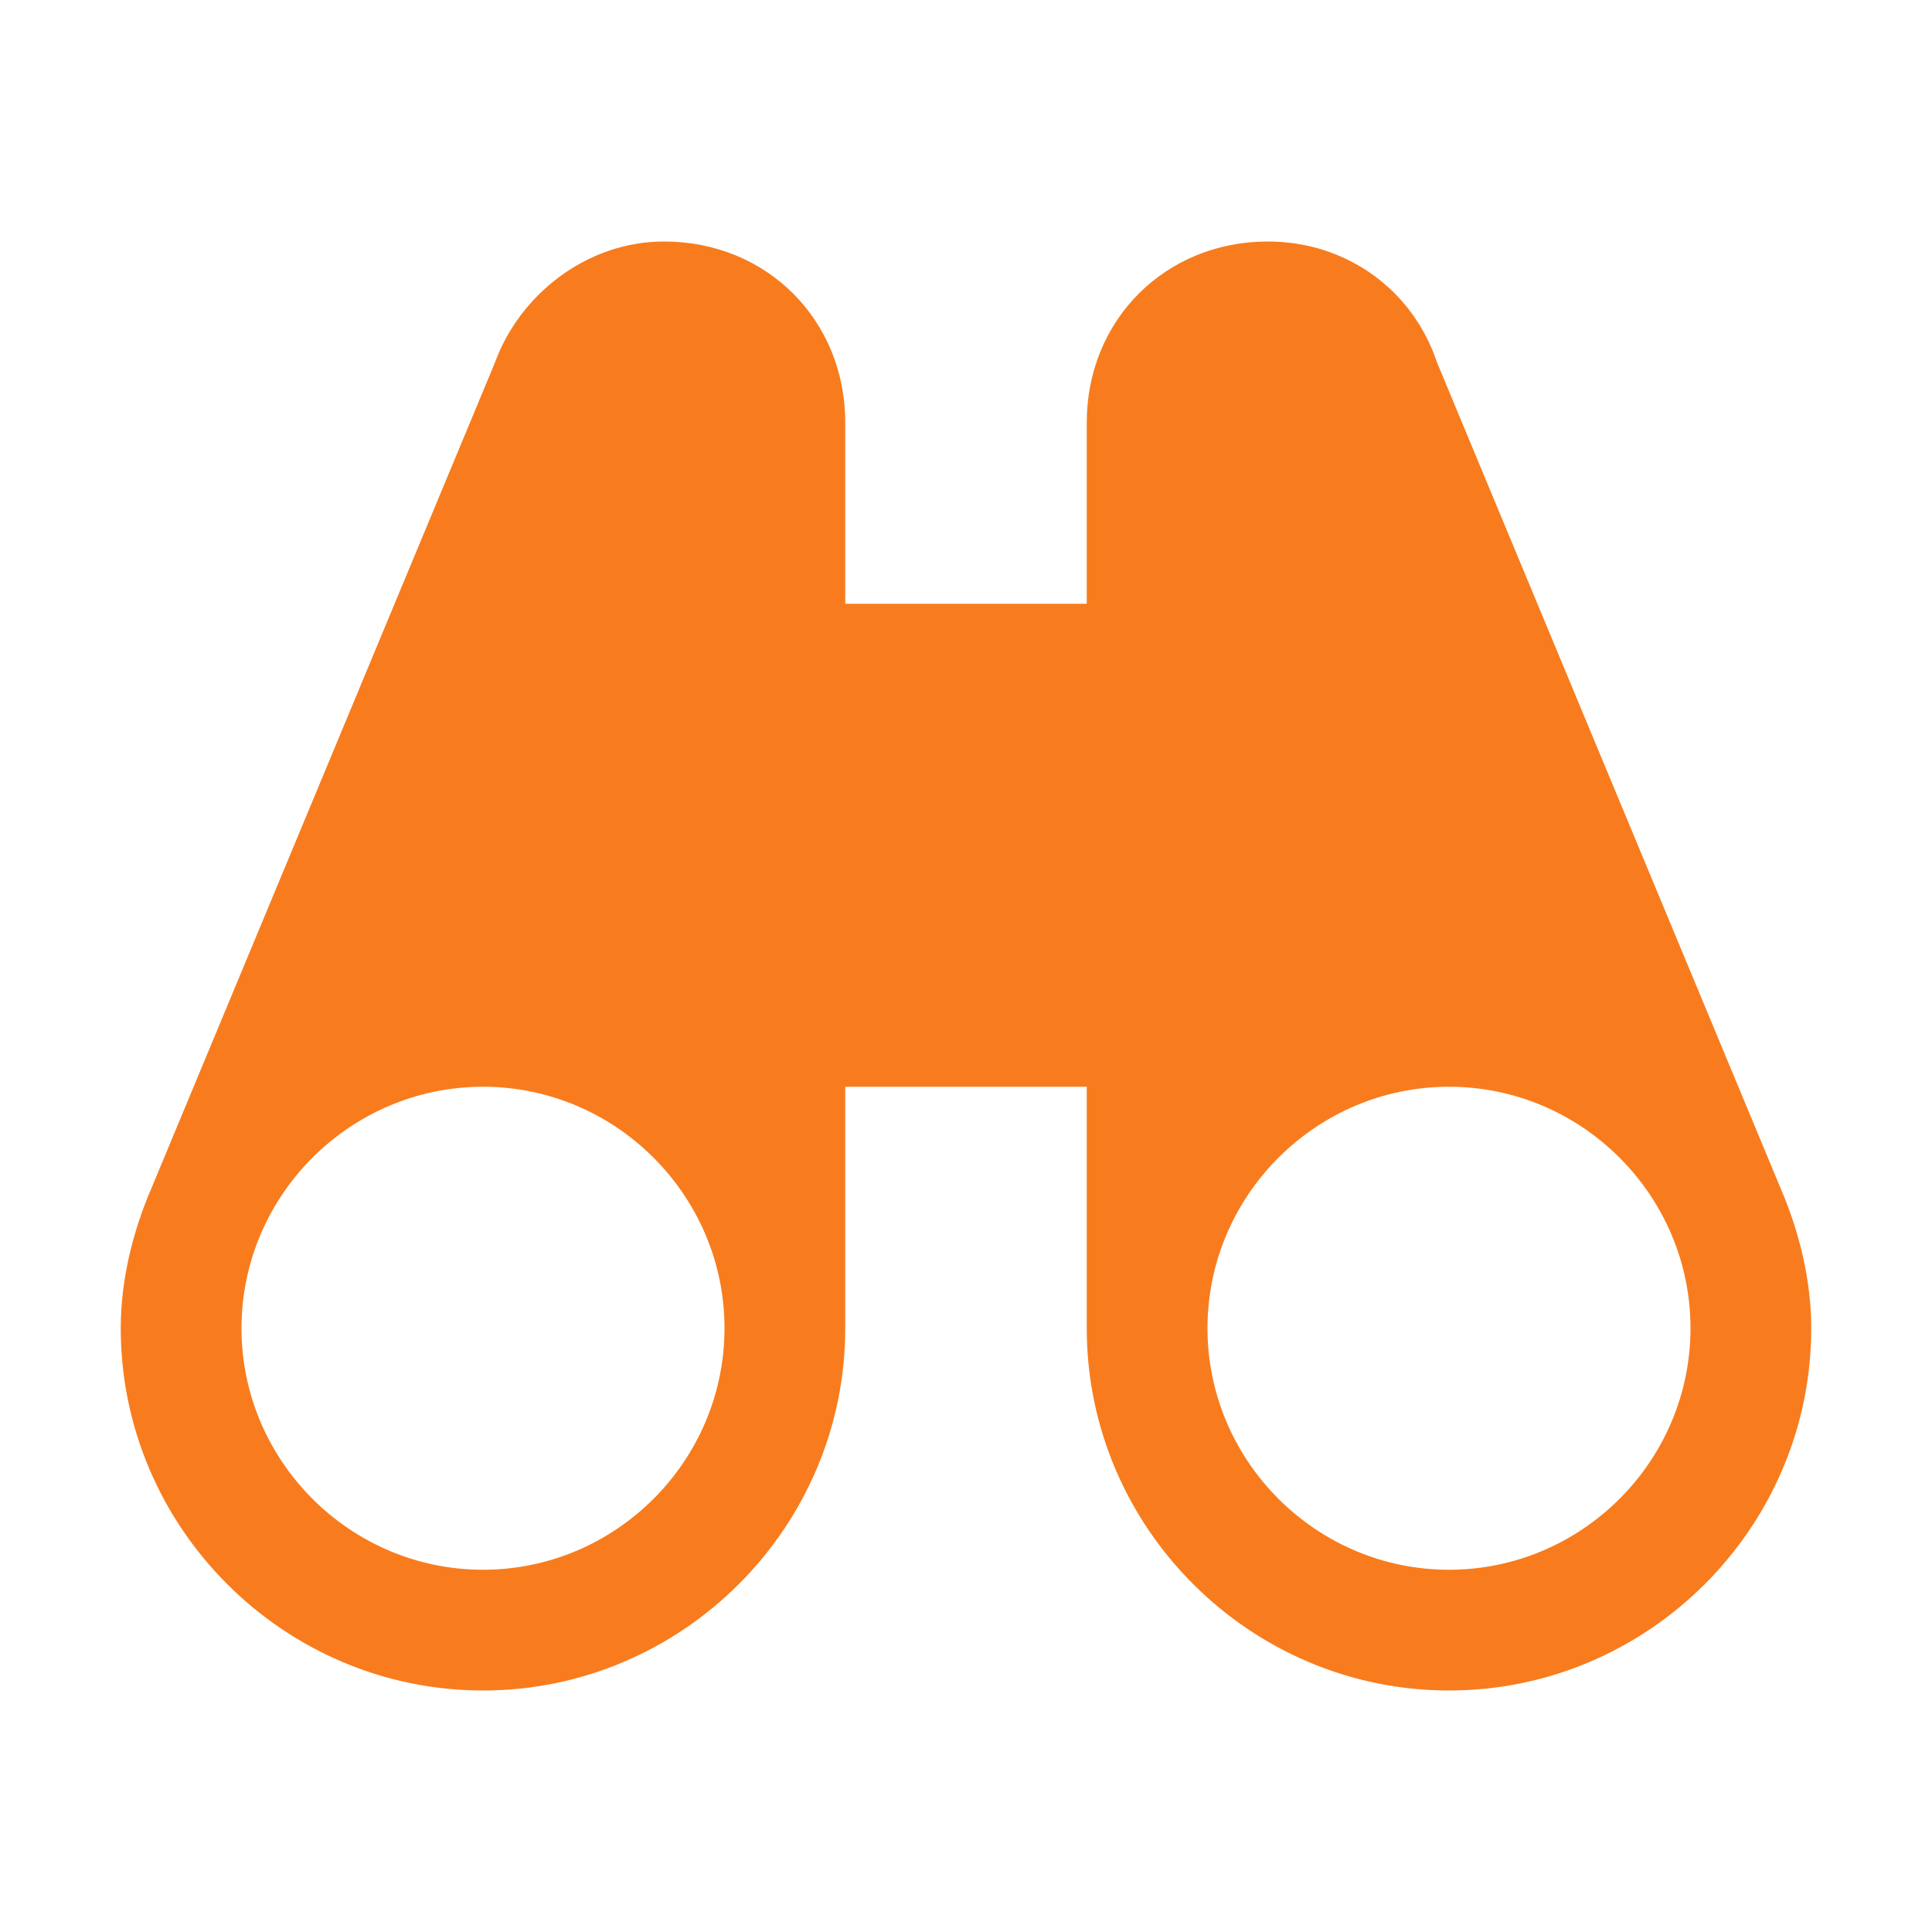
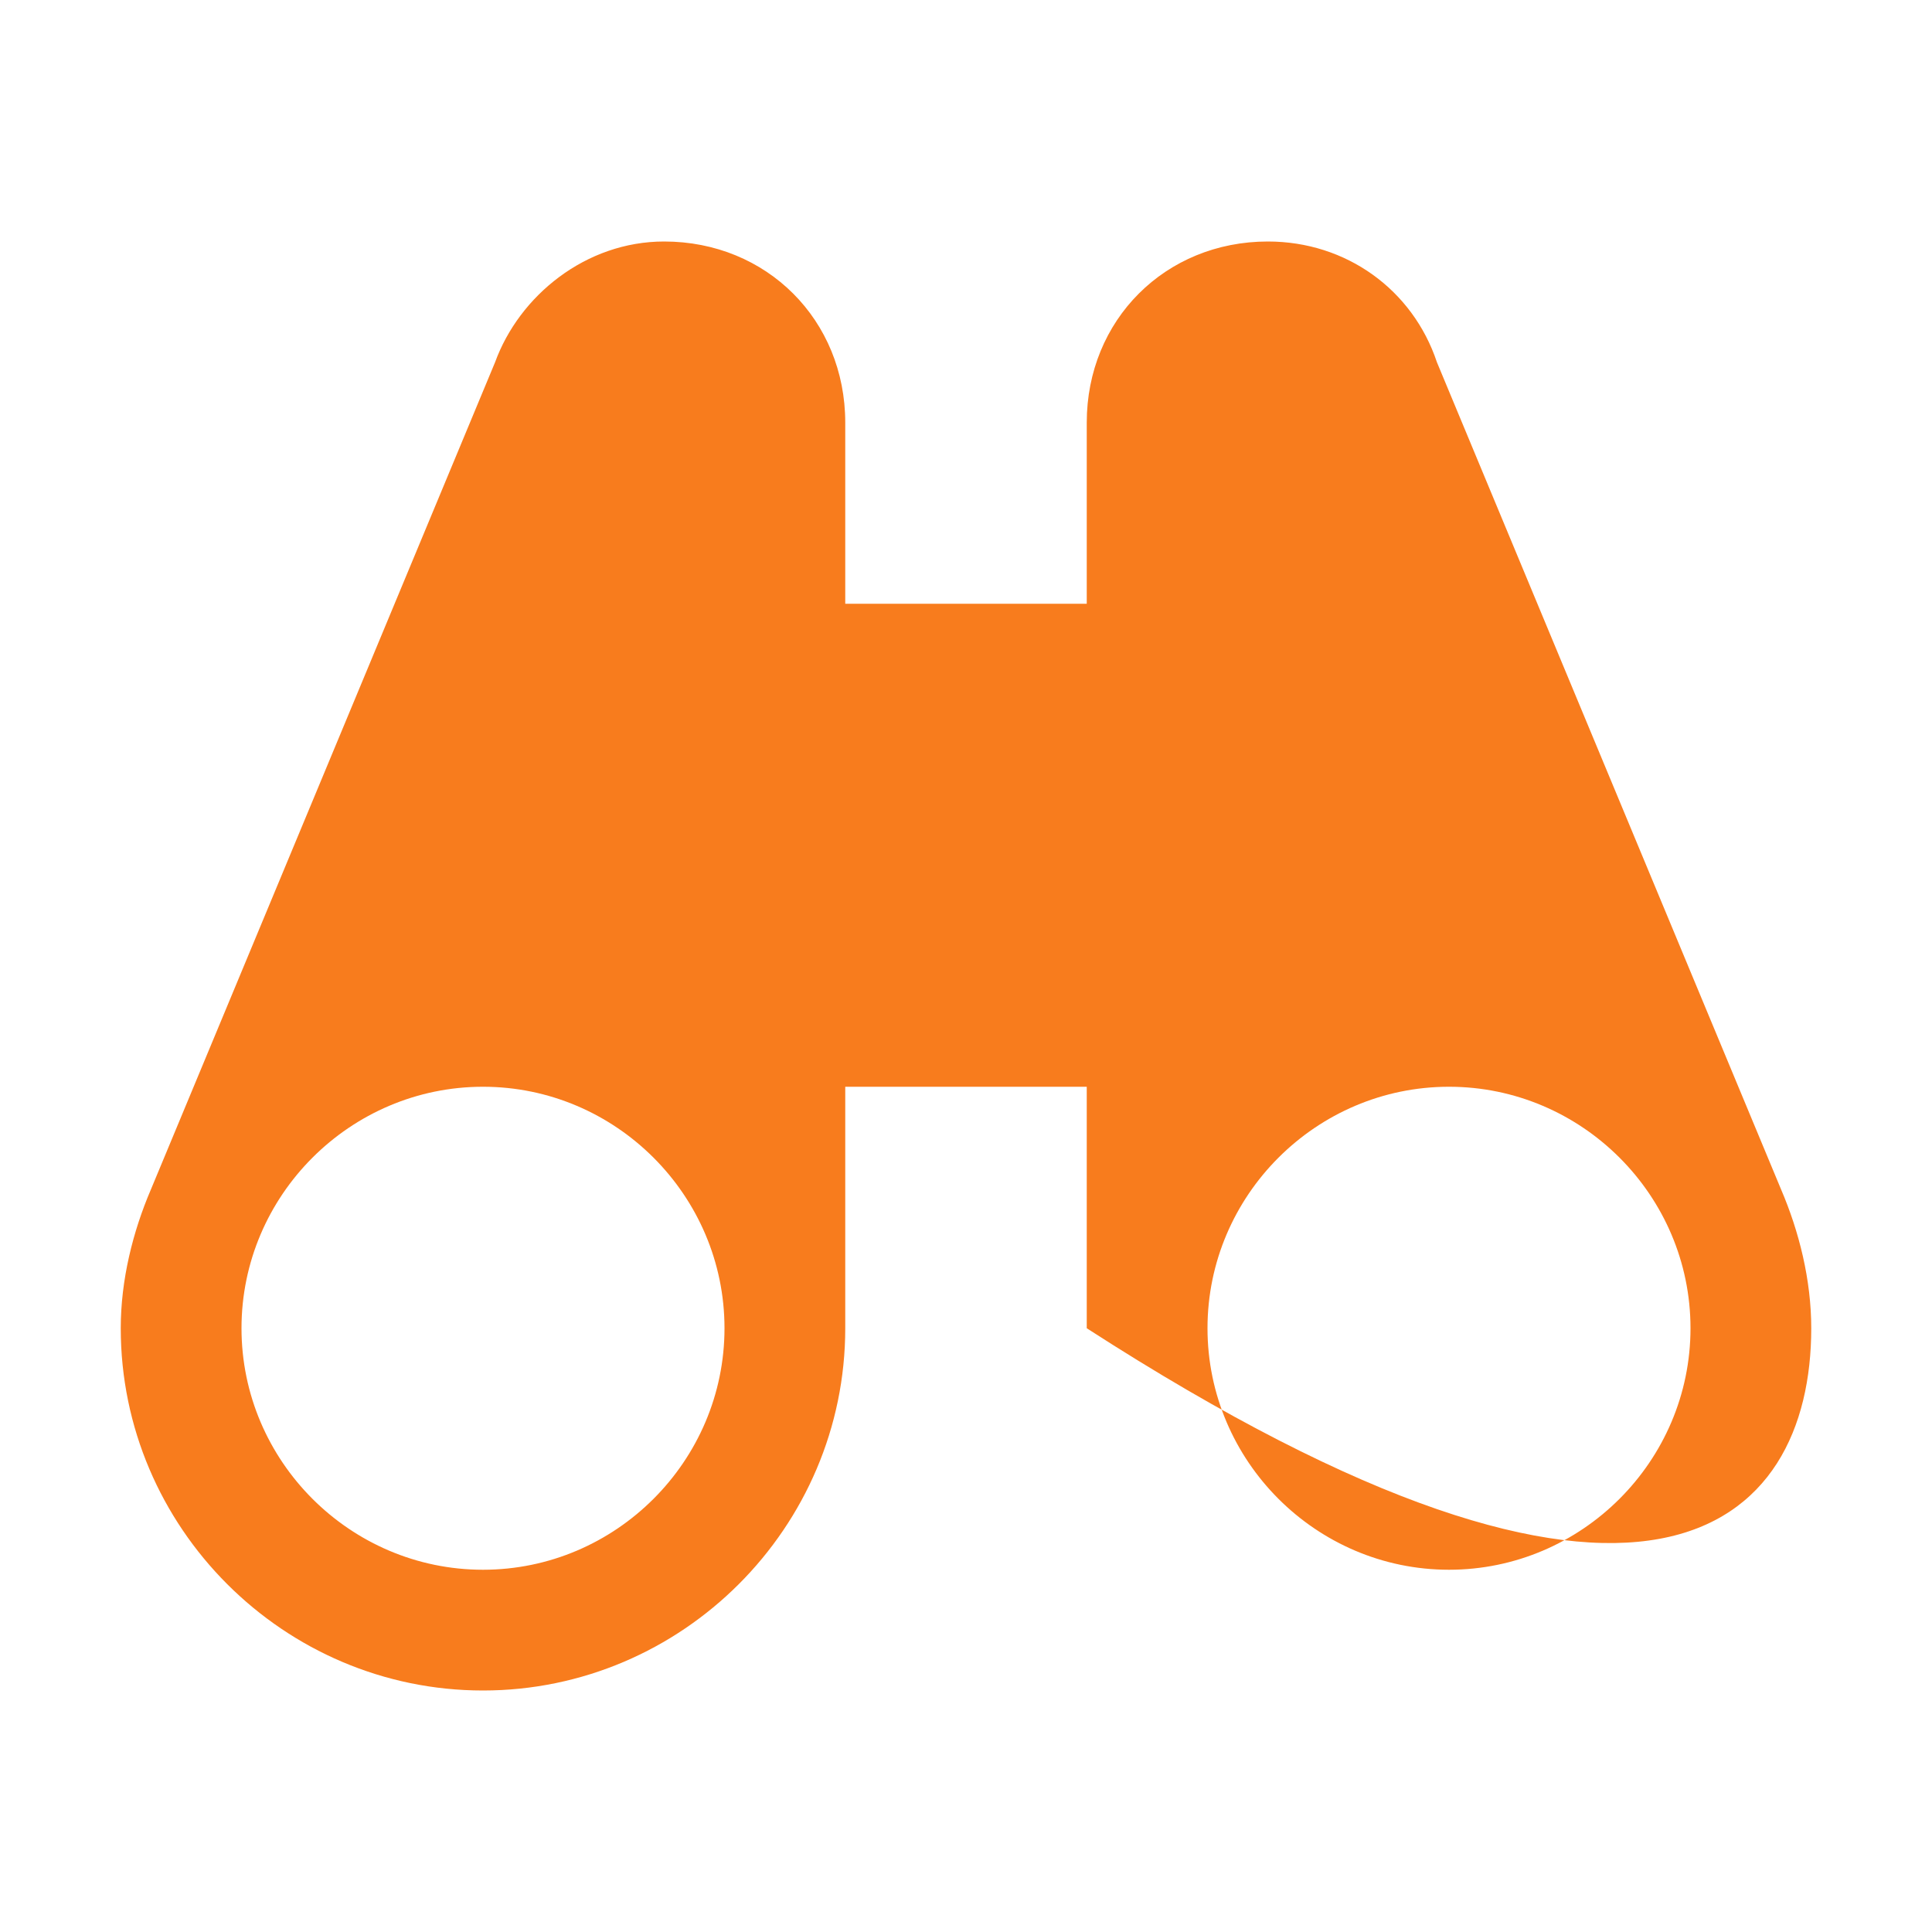
<svg xmlns="http://www.w3.org/2000/svg" viewBox="-2 -4 32 32">
  <g id="Layer_1" transform="translate(-2, -4)" style="enable-background:new 0 0 32 32">
    <g id="Find">
-       <path d="M29.5, 19.7L29.5, 19.7L29.5, 19.7C29.5, 19.7 29.5, 19.7 29.5, 19.7L23.8, 6L23.8, 6C23.4, 4.8 22.3, 4 21, 4C19.3, 4 18, 5.3 18, 7L18, 10L14, 10L14, 7C14, 5.3 12.7, 4 11, 4C9.7, 4 8.6, 4.9 8.2, 6L8.2, 6L2.5, 19.7C2.5, 19.7 2.5, 19.7 2.5, 19.7L2.5, 19.7L2.5, 19.7C2.2, 20.4 2, 21.2 2, 22C2, 25.3 4.7, 28 8, 28C11.3, 28 14, 25.3 14, 22L14, 18L18, 18L18, 22C18, 25.3 20.7, 28 24, 28C27.3, 28 30, 25.3 30, 22C30, 21.2 29.8, 20.4 29.5, 19.7zM8, 26C5.8, 26 4, 24.2 4, 22C4, 19.8 5.8, 18 8, 18C10.2, 18 12, 19.8 12, 22C12, 24.2 10.2, 26 8, 26zM24, 26C21.8, 26 20, 24.2 20, 22C20, 19.8 21.8, 18 24, 18C26.2, 18 28, 19.8 28, 22C28, 24.2 26.2, 26 24, 26z" fill="#f87c1d" class="Yellow" />
+       <path d="M29.5, 19.7L29.5, 19.7L29.5, 19.7C29.5, 19.7 29.5, 19.7 29.5, 19.7L23.8, 6L23.8, 6C23.4, 4.8 22.3, 4 21, 4C19.3, 4 18, 5.3 18, 7L18, 10L14, 10L14, 7C14, 5.3 12.7, 4 11, 4C9.7, 4 8.6, 4.9 8.2, 6L8.2, 6L2.5, 19.7C2.5, 19.7 2.5, 19.7 2.5, 19.7L2.5, 19.7L2.5, 19.7C2.2, 20.4 2, 21.2 2, 22C2, 25.3 4.7, 28 8, 28C11.3, 28 14, 25.3 14, 22L14, 18L18, 18L18, 22C27.3, 28 30, 25.3 30, 22C30, 21.2 29.8, 20.4 29.5, 19.7zM8, 26C5.8, 26 4, 24.2 4, 22C4, 19.8 5.8, 18 8, 18C10.2, 18 12, 19.8 12, 22C12, 24.2 10.2, 26 8, 26zM24, 26C21.8, 26 20, 24.2 20, 22C20, 19.8 21.8, 18 24, 18C26.2, 18 28, 19.8 28, 22C28, 24.2 26.2, 26 24, 26z" fill="#f87c1d" class="Yellow" />
    </g>
  </g>
</svg>